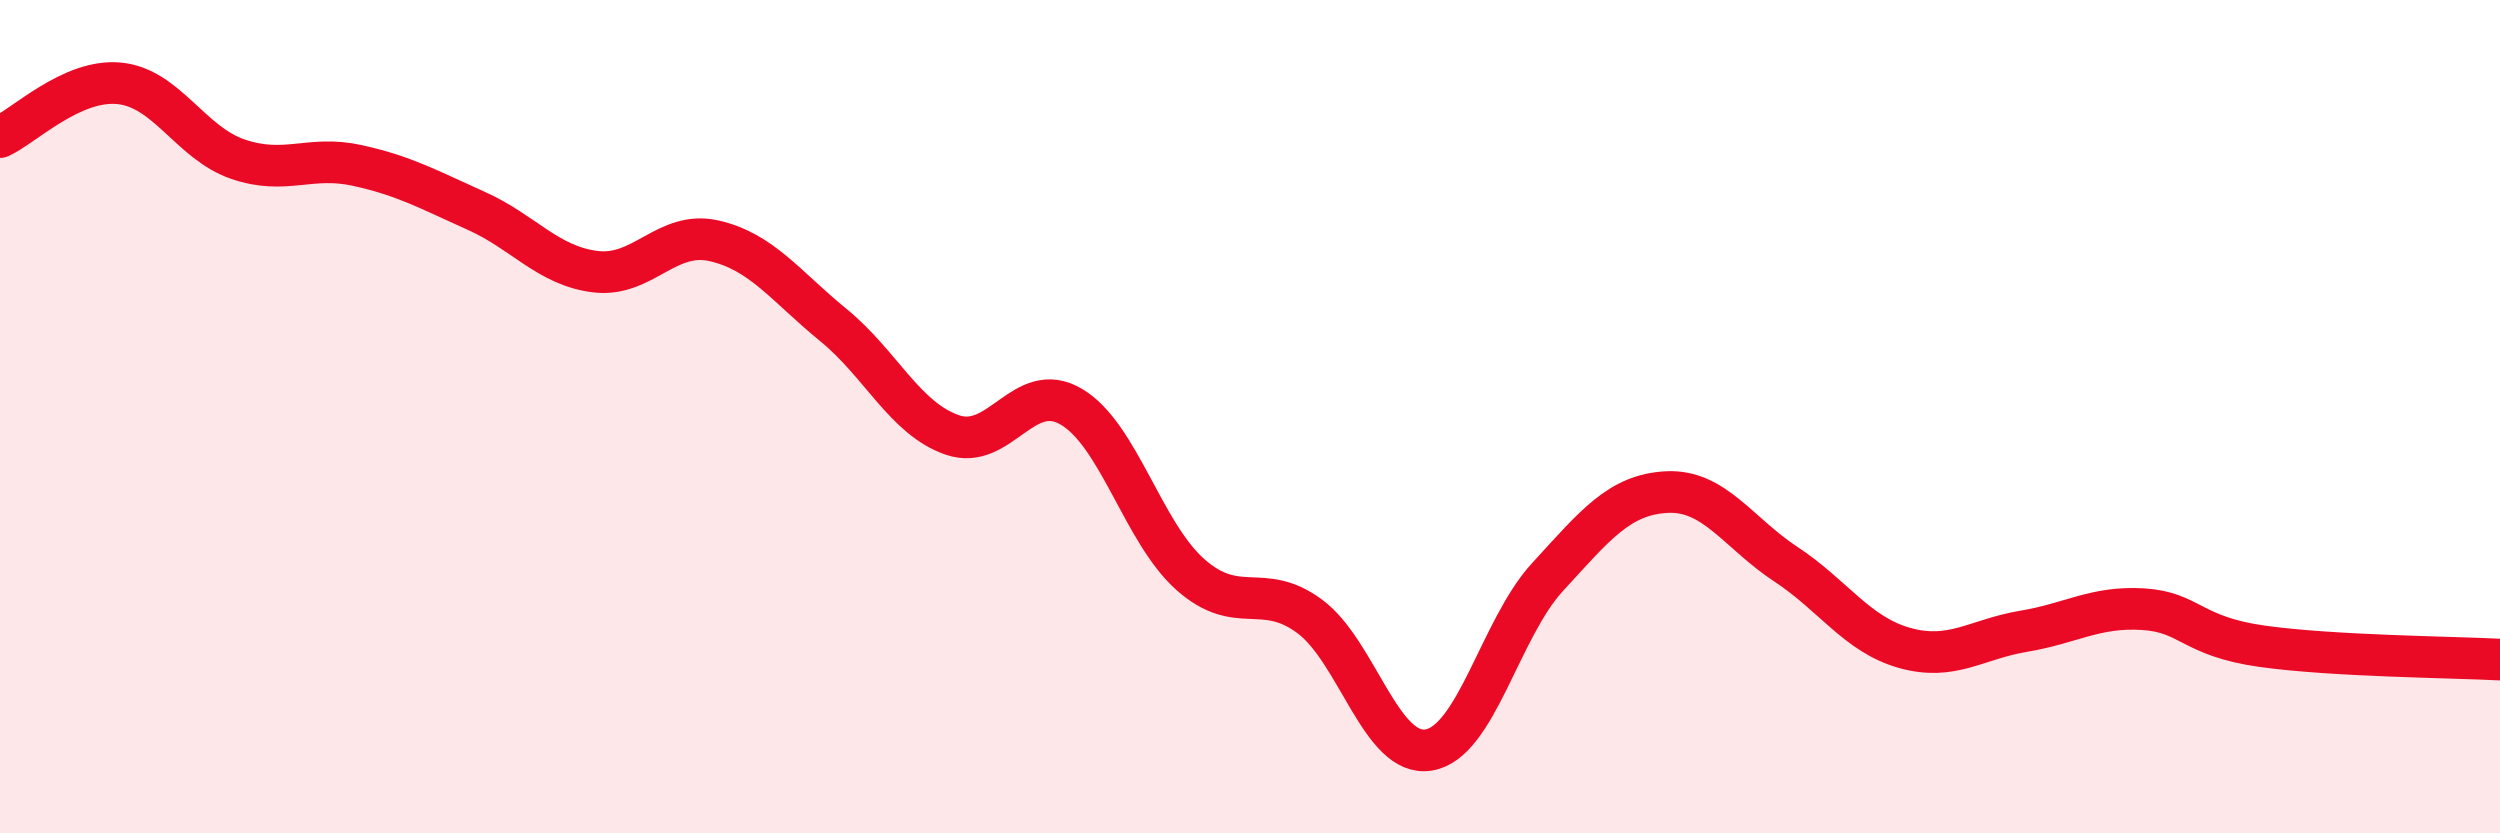
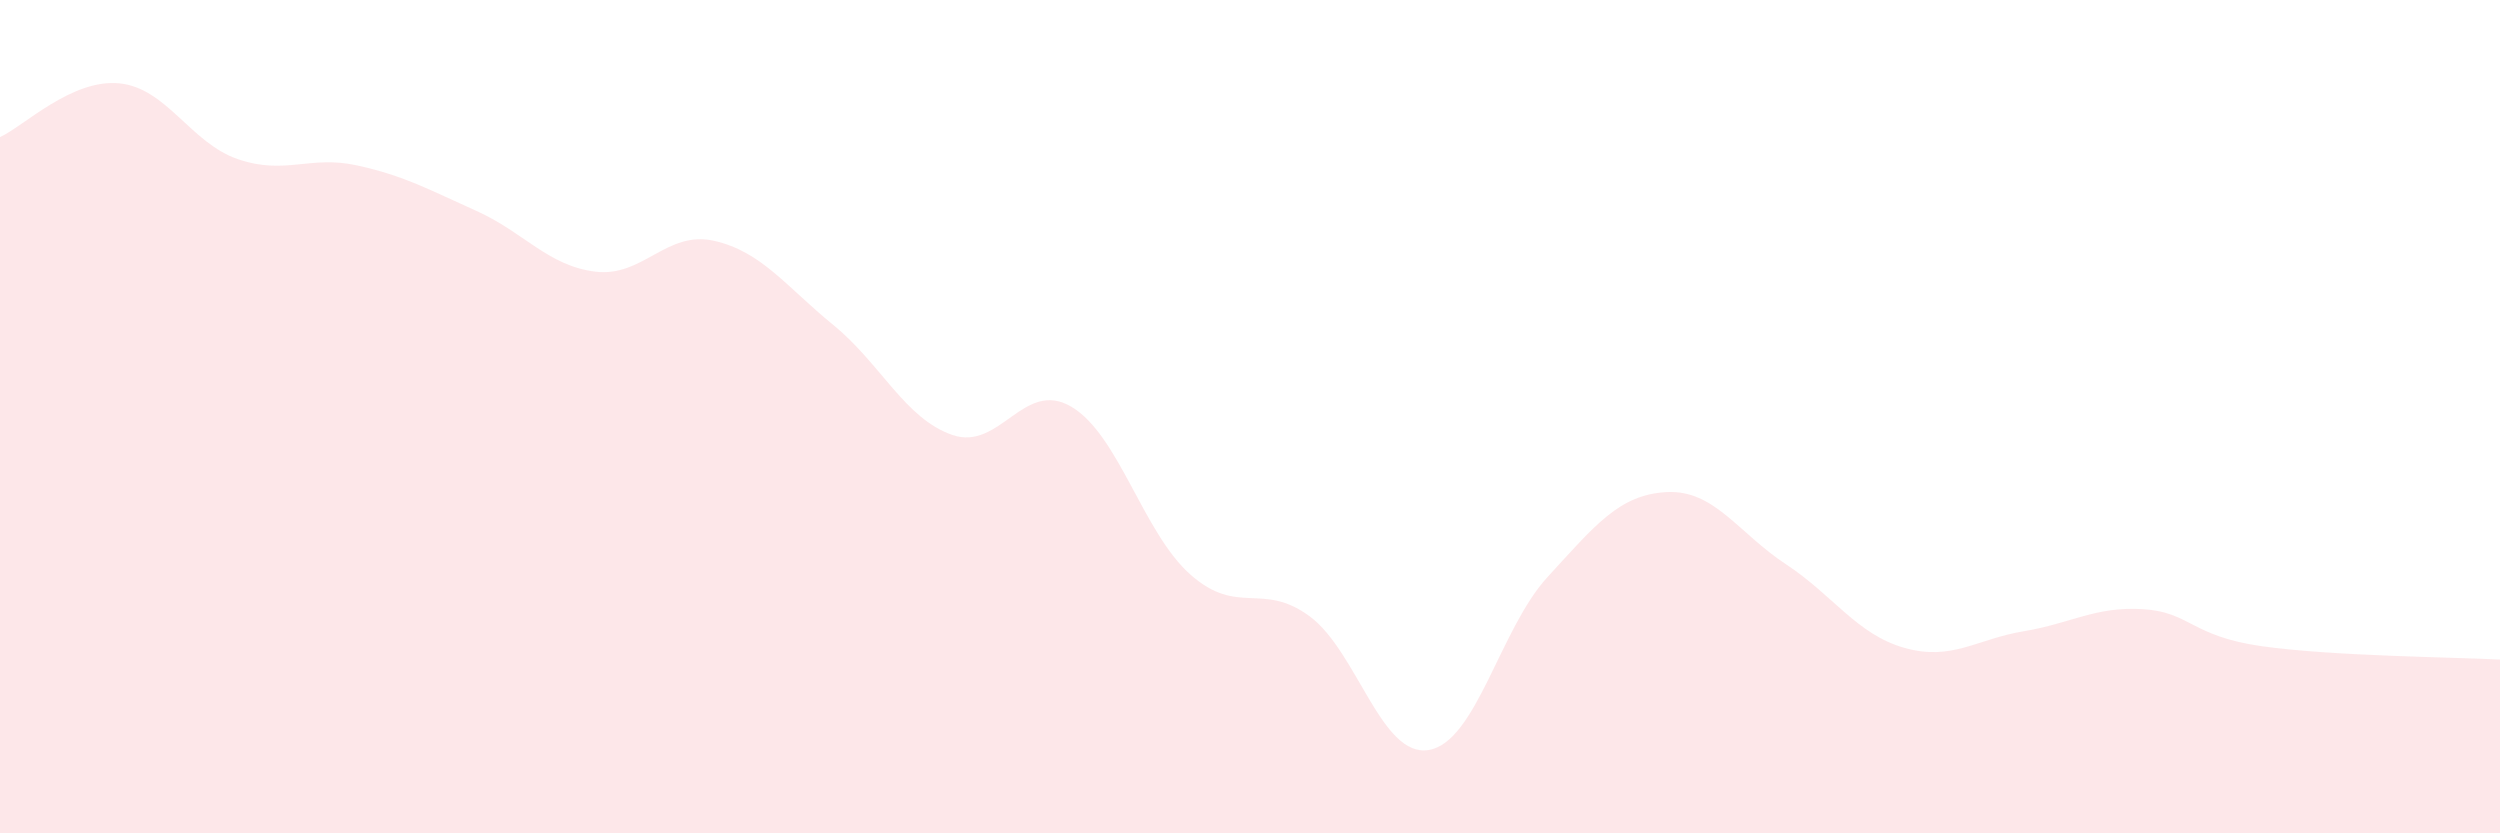
<svg xmlns="http://www.w3.org/2000/svg" width="60" height="20" viewBox="0 0 60 20">
  <path d="M 0,3.29 C 0.57,3.03 1.72,1.89 2.86,2 C 4,2.11 4.57,3.43 5.71,3.82 C 6.85,4.21 7.43,3.72 8.57,3.97 C 9.71,4.22 10.29,4.55 11.43,5.06 C 12.57,5.57 13.15,6.38 14.29,6.52 C 15.43,6.66 16,5.52 17.14,5.78 C 18.28,6.04 18.86,6.87 20,7.8 C 21.14,8.73 21.72,10.05 22.86,10.44 C 24,10.83 24.57,9.09 25.71,9.76 C 26.85,10.43 27.43,12.78 28.57,13.79 C 29.71,14.8 30.29,13.95 31.43,14.79 C 32.57,15.63 33.15,18.19 34.29,18 C 35.43,17.81 36,15.09 37.14,13.85 C 38.28,12.61 38.86,11.87 40,11.81 C 41.14,11.75 41.72,12.79 42.86,13.54 C 44,14.29 44.57,15.23 45.71,15.55 C 46.85,15.87 47.43,15.34 48.57,15.15 C 49.71,14.96 50.29,14.55 51.43,14.62 C 52.57,14.69 52.58,15.27 54.29,15.51 C 56,15.75 58.86,15.77 60,15.83L60 20L0 20Z" fill="#EB0A25" opacity="0.1" stroke-linecap="round" stroke-linejoin="round" />
-   <path d="M 0,3.29 C 0.57,3.03 1.72,1.89 2.86,2 C 4,2.11 4.57,3.43 5.71,3.82 C 6.85,4.21 7.43,3.72 8.57,3.97 C 9.71,4.22 10.29,4.55 11.43,5.06 C 12.57,5.57 13.15,6.38 14.29,6.52 C 15.43,6.66 16,5.52 17.14,5.78 C 18.28,6.04 18.86,6.87 20,7.8 C 21.14,8.73 21.72,10.05 22.86,10.44 C 24,10.83 24.57,9.09 25.71,9.76 C 26.85,10.43 27.43,12.78 28.57,13.79 C 29.71,14.8 30.29,13.95 31.43,14.79 C 32.57,15.63 33.15,18.19 34.29,18 C 35.43,17.81 36,15.09 37.14,13.85 C 38.28,12.61 38.86,11.87 40,11.81 C 41.14,11.75 41.72,12.79 42.86,13.54 C 44,14.29 44.57,15.23 45.71,15.55 C 46.85,15.87 47.43,15.34 48.57,15.15 C 49.71,14.96 50.29,14.55 51.43,14.62 C 52.57,14.69 52.58,15.27 54.29,15.51 C 56,15.75 58.86,15.77 60,15.83" stroke="#EB0A25" stroke-width="1" fill="none" stroke-linecap="round" stroke-linejoin="round" />
</svg>